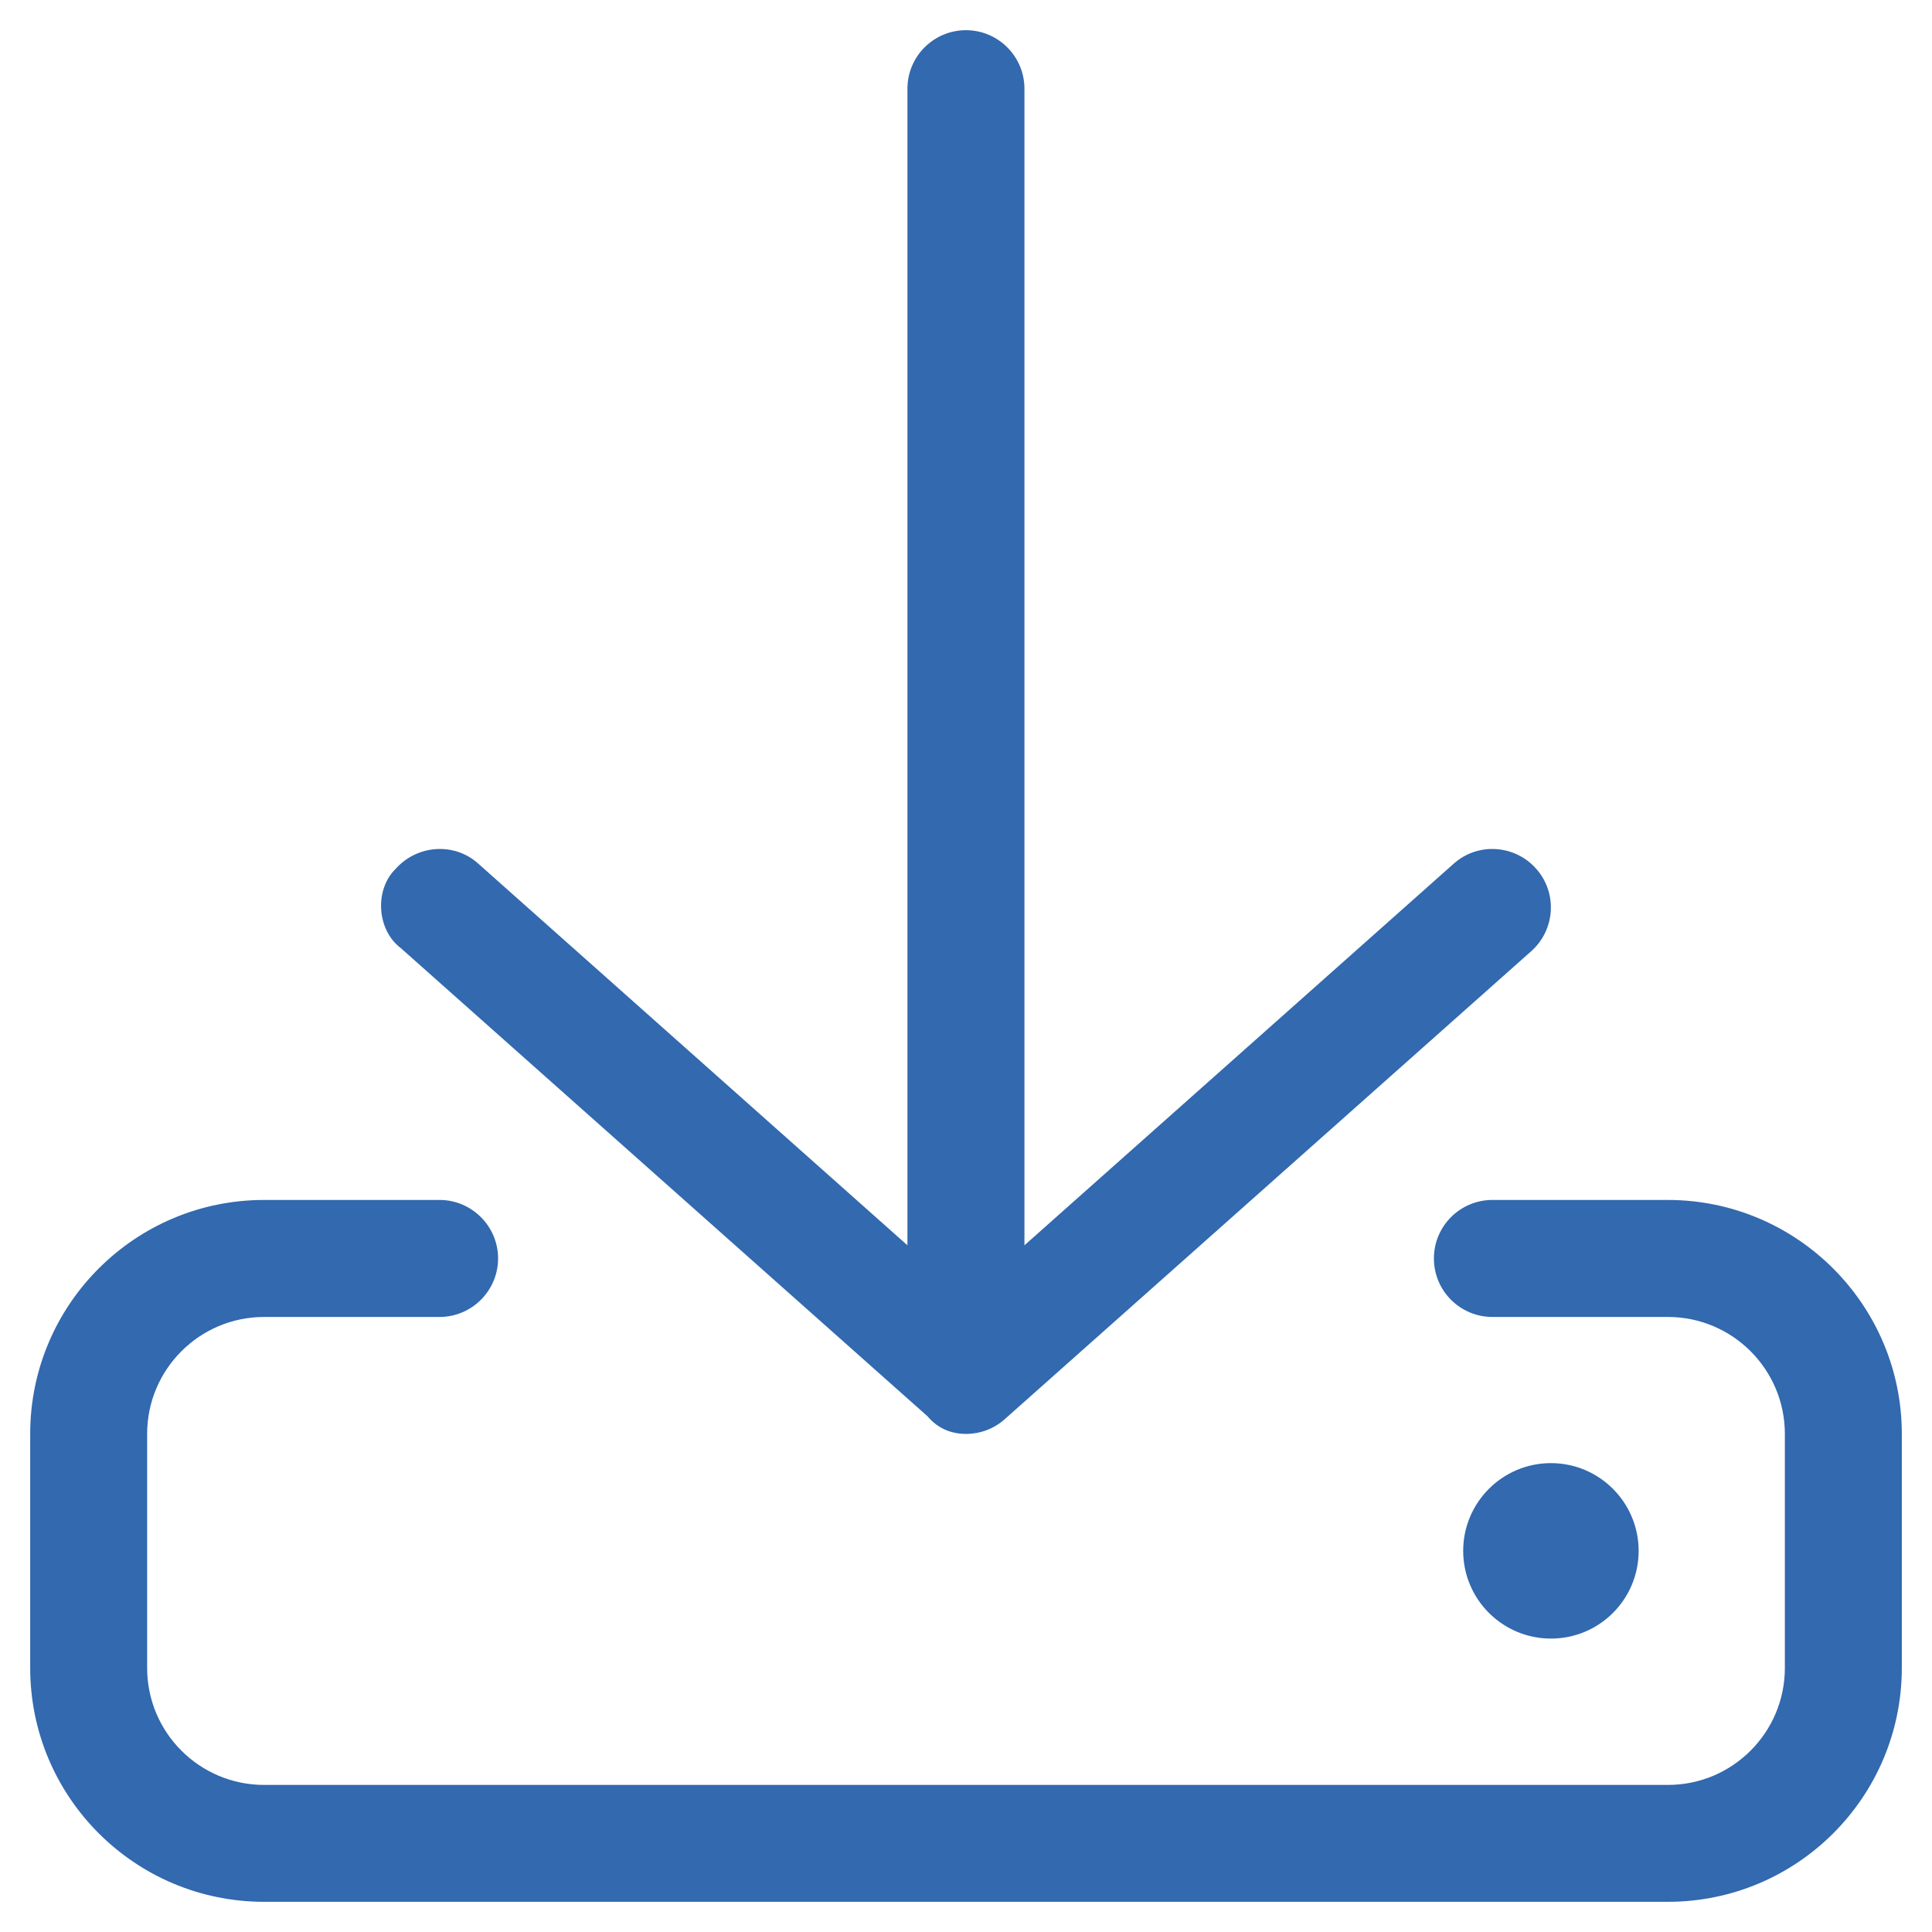
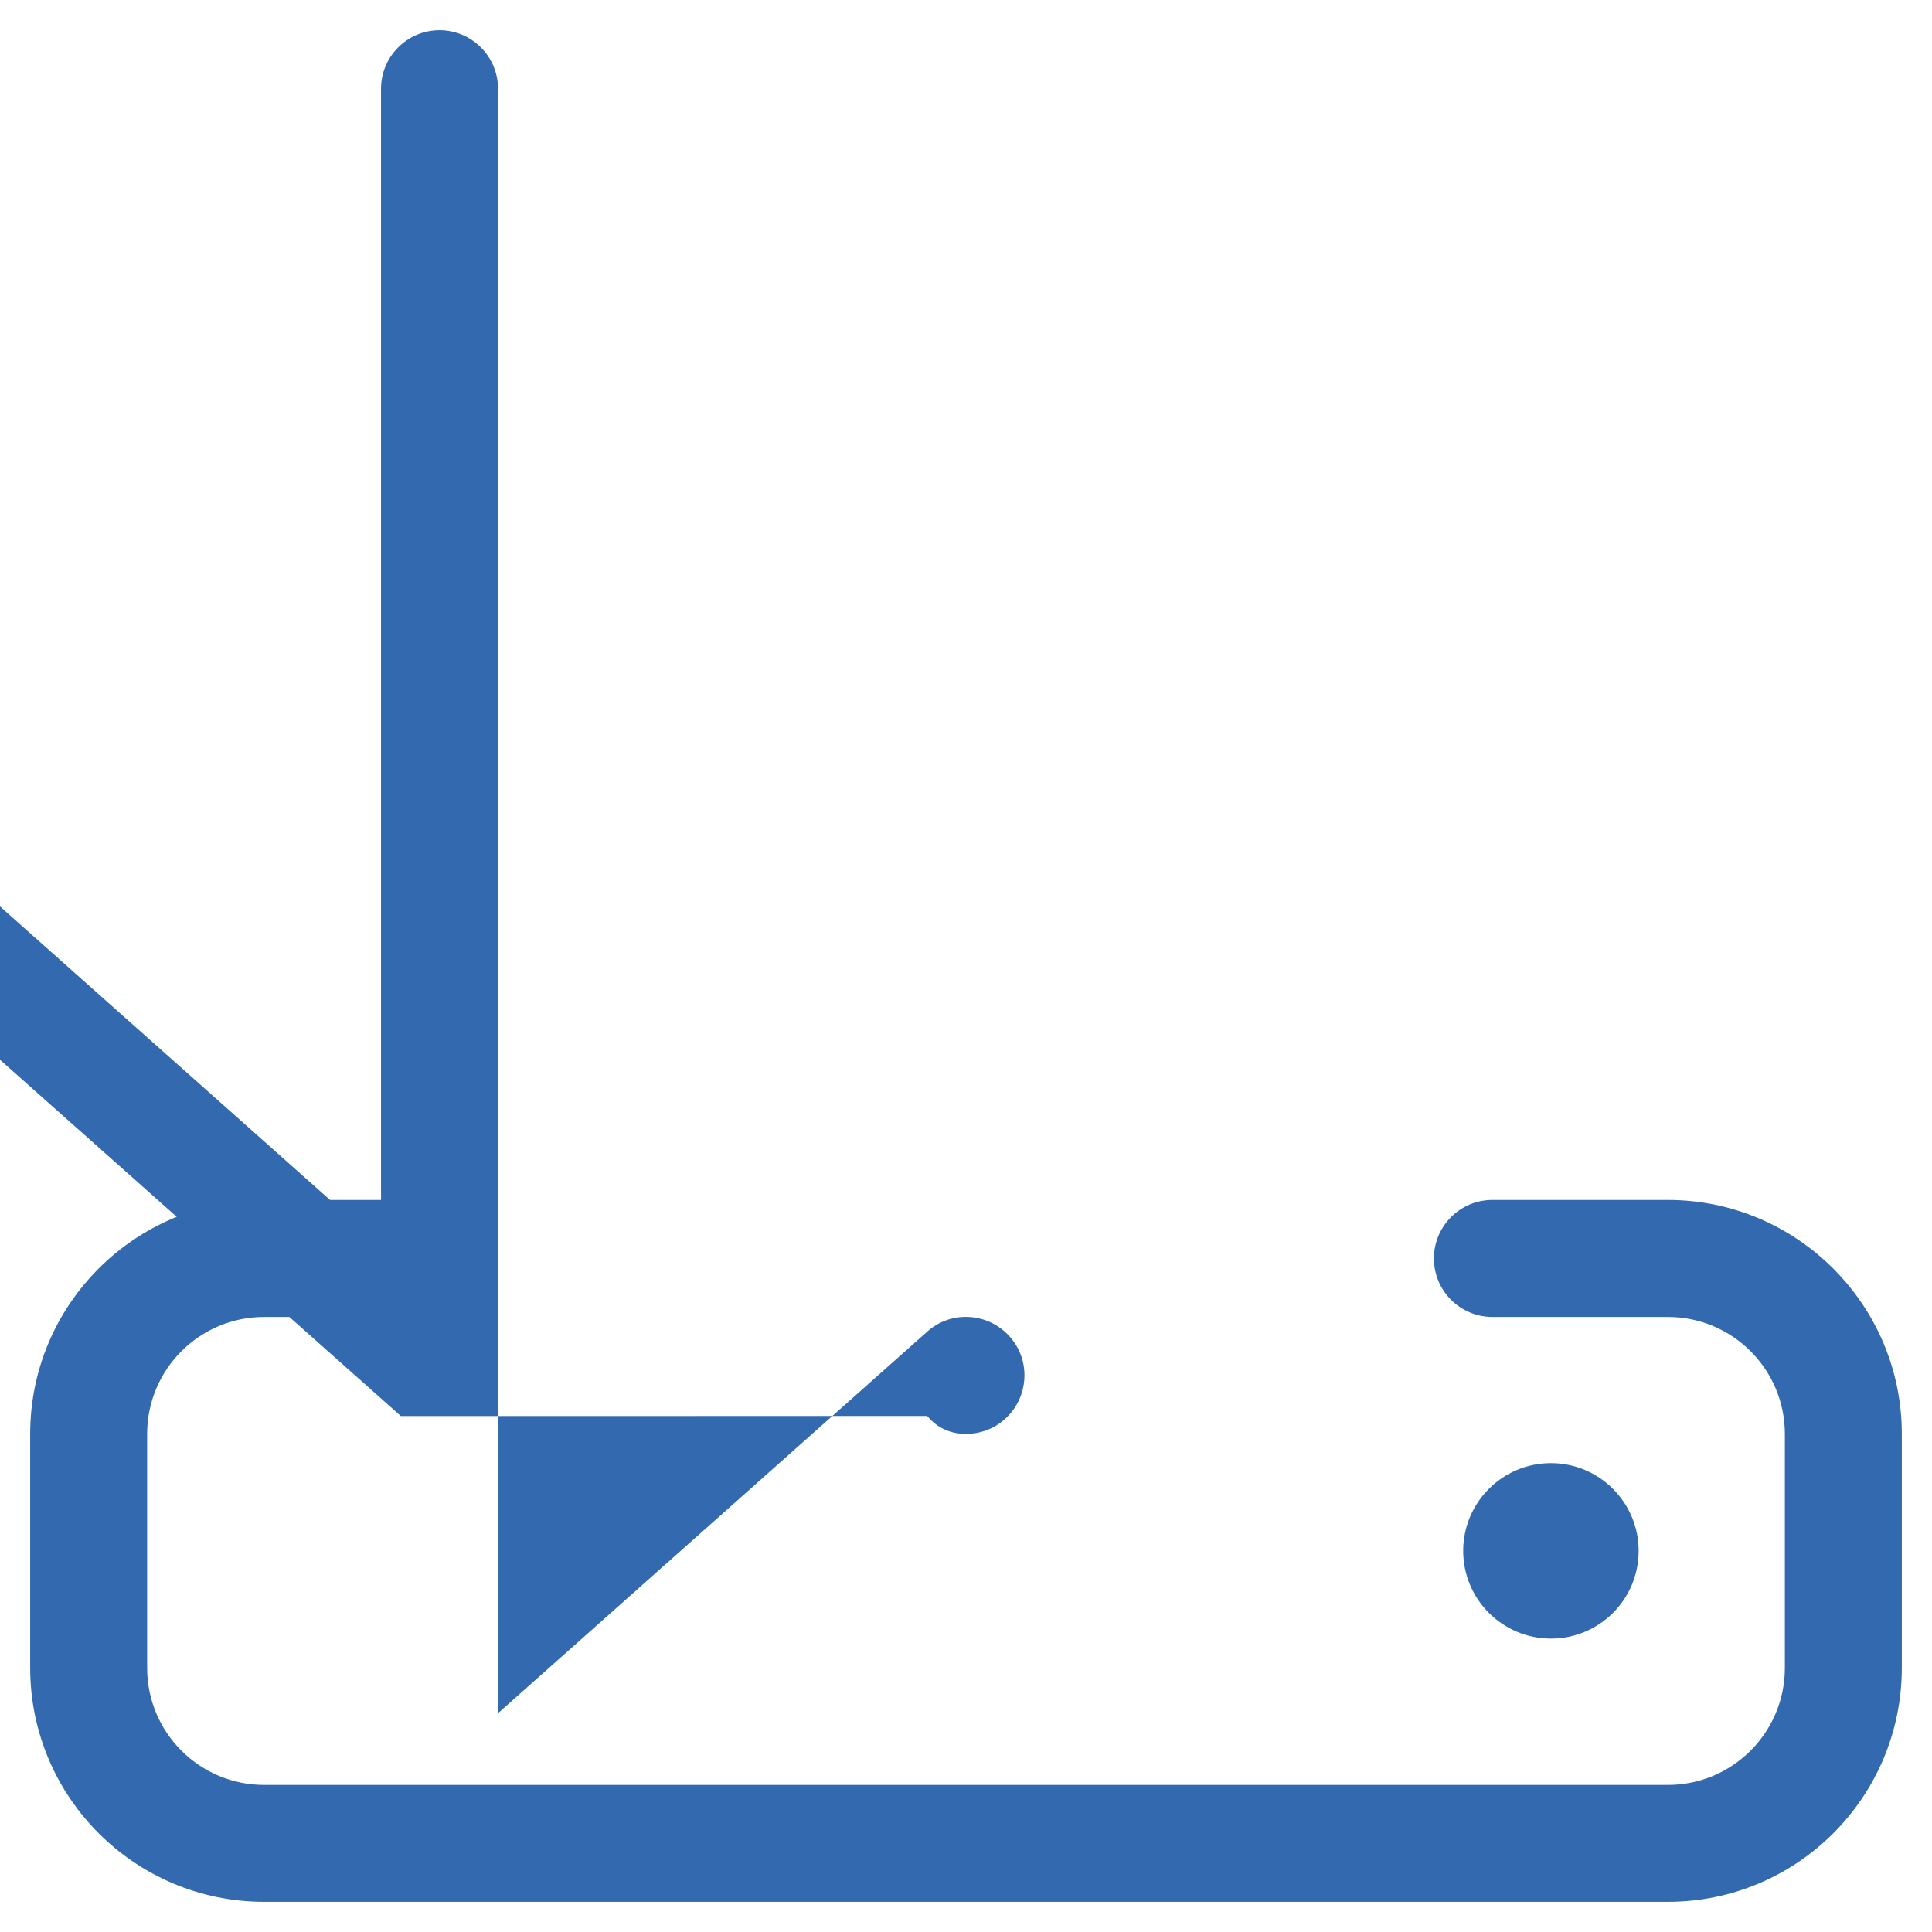
<svg xmlns="http://www.w3.org/2000/svg" id="a" width="32" height="32" viewBox="0 0 32 32">
-   <path d="M15.358,23.453c.182,.218,.412,.297,.642,.297s.46-.081,.643-.245l8.719-7.75c.399-.355,.437-.968,.081-1.367-.356-.401-.972-.438-1.368-.08l-7.107,6.318V1.469c0-.535-.436-.969-.969-.969s-.969,.433-.969,.969V20.626l-7.108-6.321c-.394-.357-1.011-.315-1.368,.085-.354,.345-.316,1.011,.085,1.314l8.719,7.75Zm12.267-3.578h-2.906c-.535,0-.969,.434-.969,.969s.434,.969,.969,.969h2.906c1.07,0,1.938,.868,1.938,1.938v3.875c0,1.07-.868,1.938-1.938,1.938H4.375c-1.07,0-1.938-.868-1.938-1.938v-3.875c0-1.07,.868-1.938,1.938-1.938h2.906c.533,0,.969-.436,.969-.969s-.436-.969-.969-.969h-2.906c-2.14,0-3.875,1.735-3.875,3.875v3.875c0,2.14,1.735,3.875,3.875,3.875H27.625c2.14,0,3.875-1.735,3.875-3.875v-3.875c0-2.137-1.738-3.875-3.875-3.875Zm-.484,5.812c0-.802-.651-1.453-1.453-1.453s-1.453,.651-1.453,1.453,.651,1.453,1.453,1.453,1.453-.648,1.453-1.453Z" style="fill:#3269af;" />
+   <path d="M15.358,23.453c.182,.218,.412,.297,.642,.297s.46-.081,.643-.245c.399-.355,.437-.968,.081-1.367-.356-.401-.972-.438-1.368-.08l-7.107,6.318V1.469c0-.535-.436-.969-.969-.969s-.969,.433-.969,.969V20.626l-7.108-6.321c-.394-.357-1.011-.315-1.368,.085-.354,.345-.316,1.011,.085,1.314l8.719,7.75Zm12.267-3.578h-2.906c-.535,0-.969,.434-.969,.969s.434,.969,.969,.969h2.906c1.07,0,1.938,.868,1.938,1.938v3.875c0,1.07-.868,1.938-1.938,1.938H4.375c-1.07,0-1.938-.868-1.938-1.938v-3.875c0-1.07,.868-1.938,1.938-1.938h2.906c.533,0,.969-.436,.969-.969s-.436-.969-.969-.969h-2.906c-2.14,0-3.875,1.735-3.875,3.875v3.875c0,2.14,1.735,3.875,3.875,3.875H27.625c2.14,0,3.875-1.735,3.875-3.875v-3.875c0-2.137-1.738-3.875-3.875-3.875Zm-.484,5.812c0-.802-.651-1.453-1.453-1.453s-1.453,.651-1.453,1.453,.651,1.453,1.453,1.453,1.453-.648,1.453-1.453Z" style="fill:#3269af;" />
</svg>